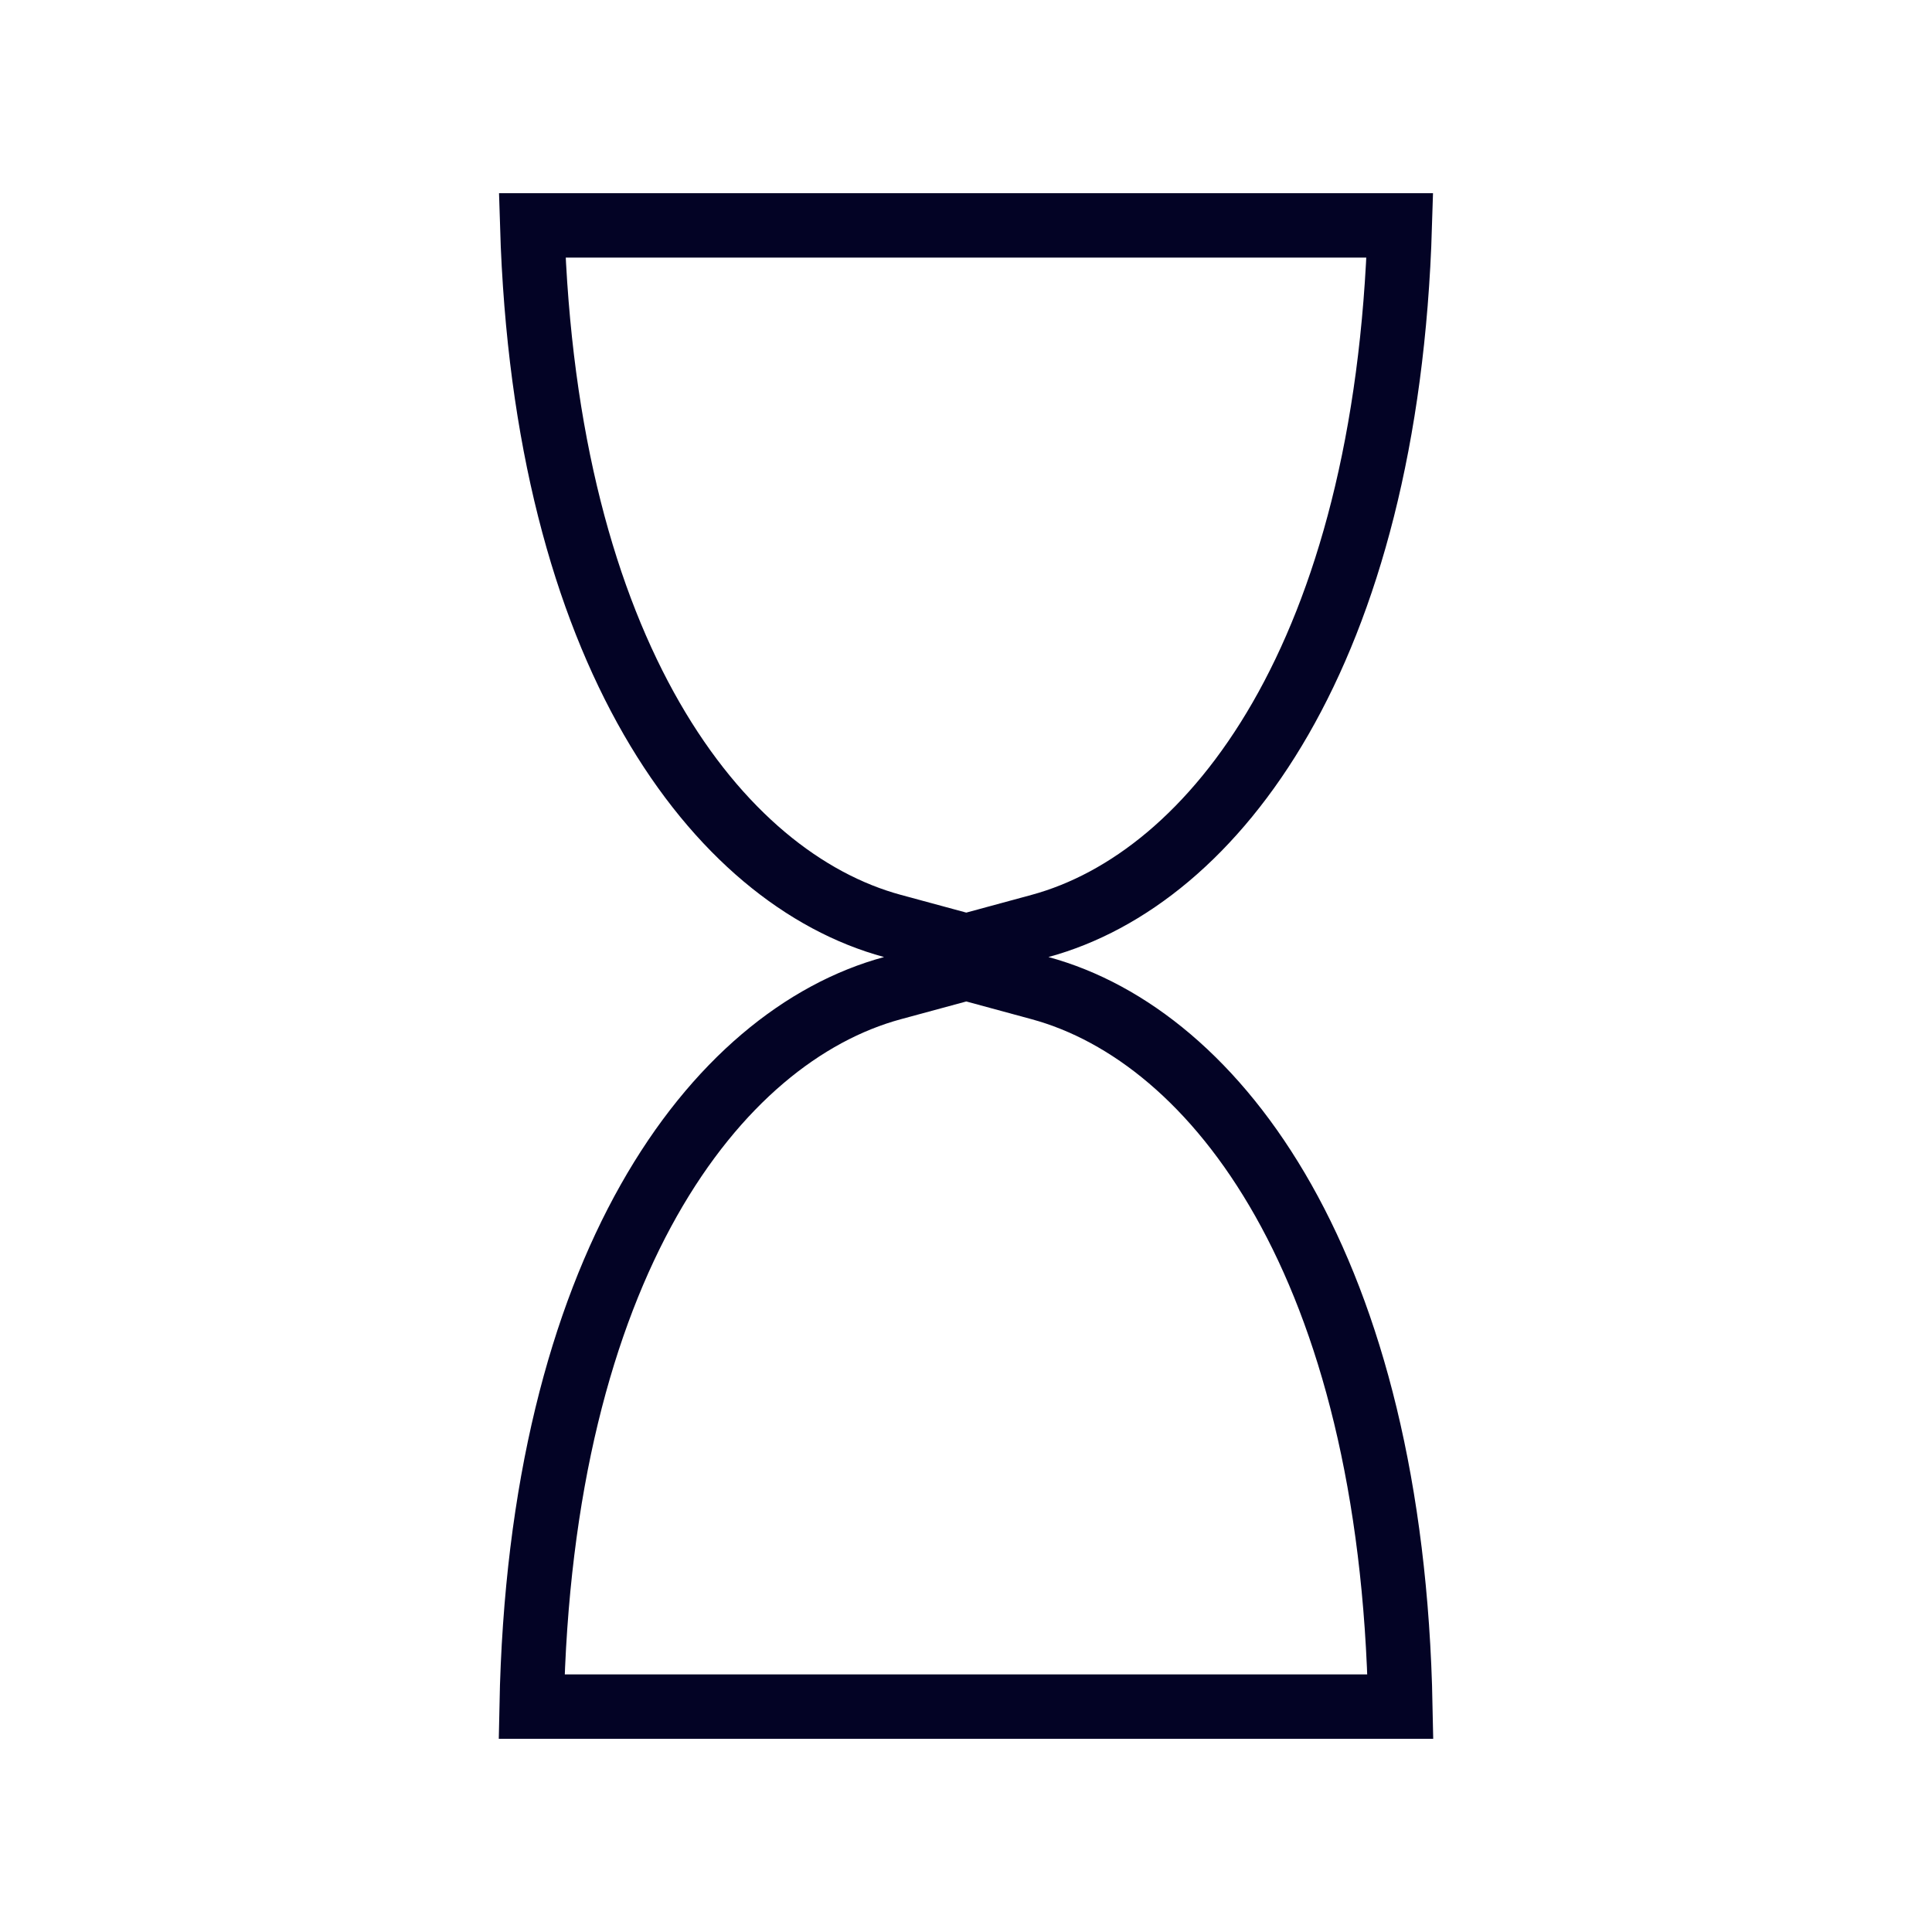
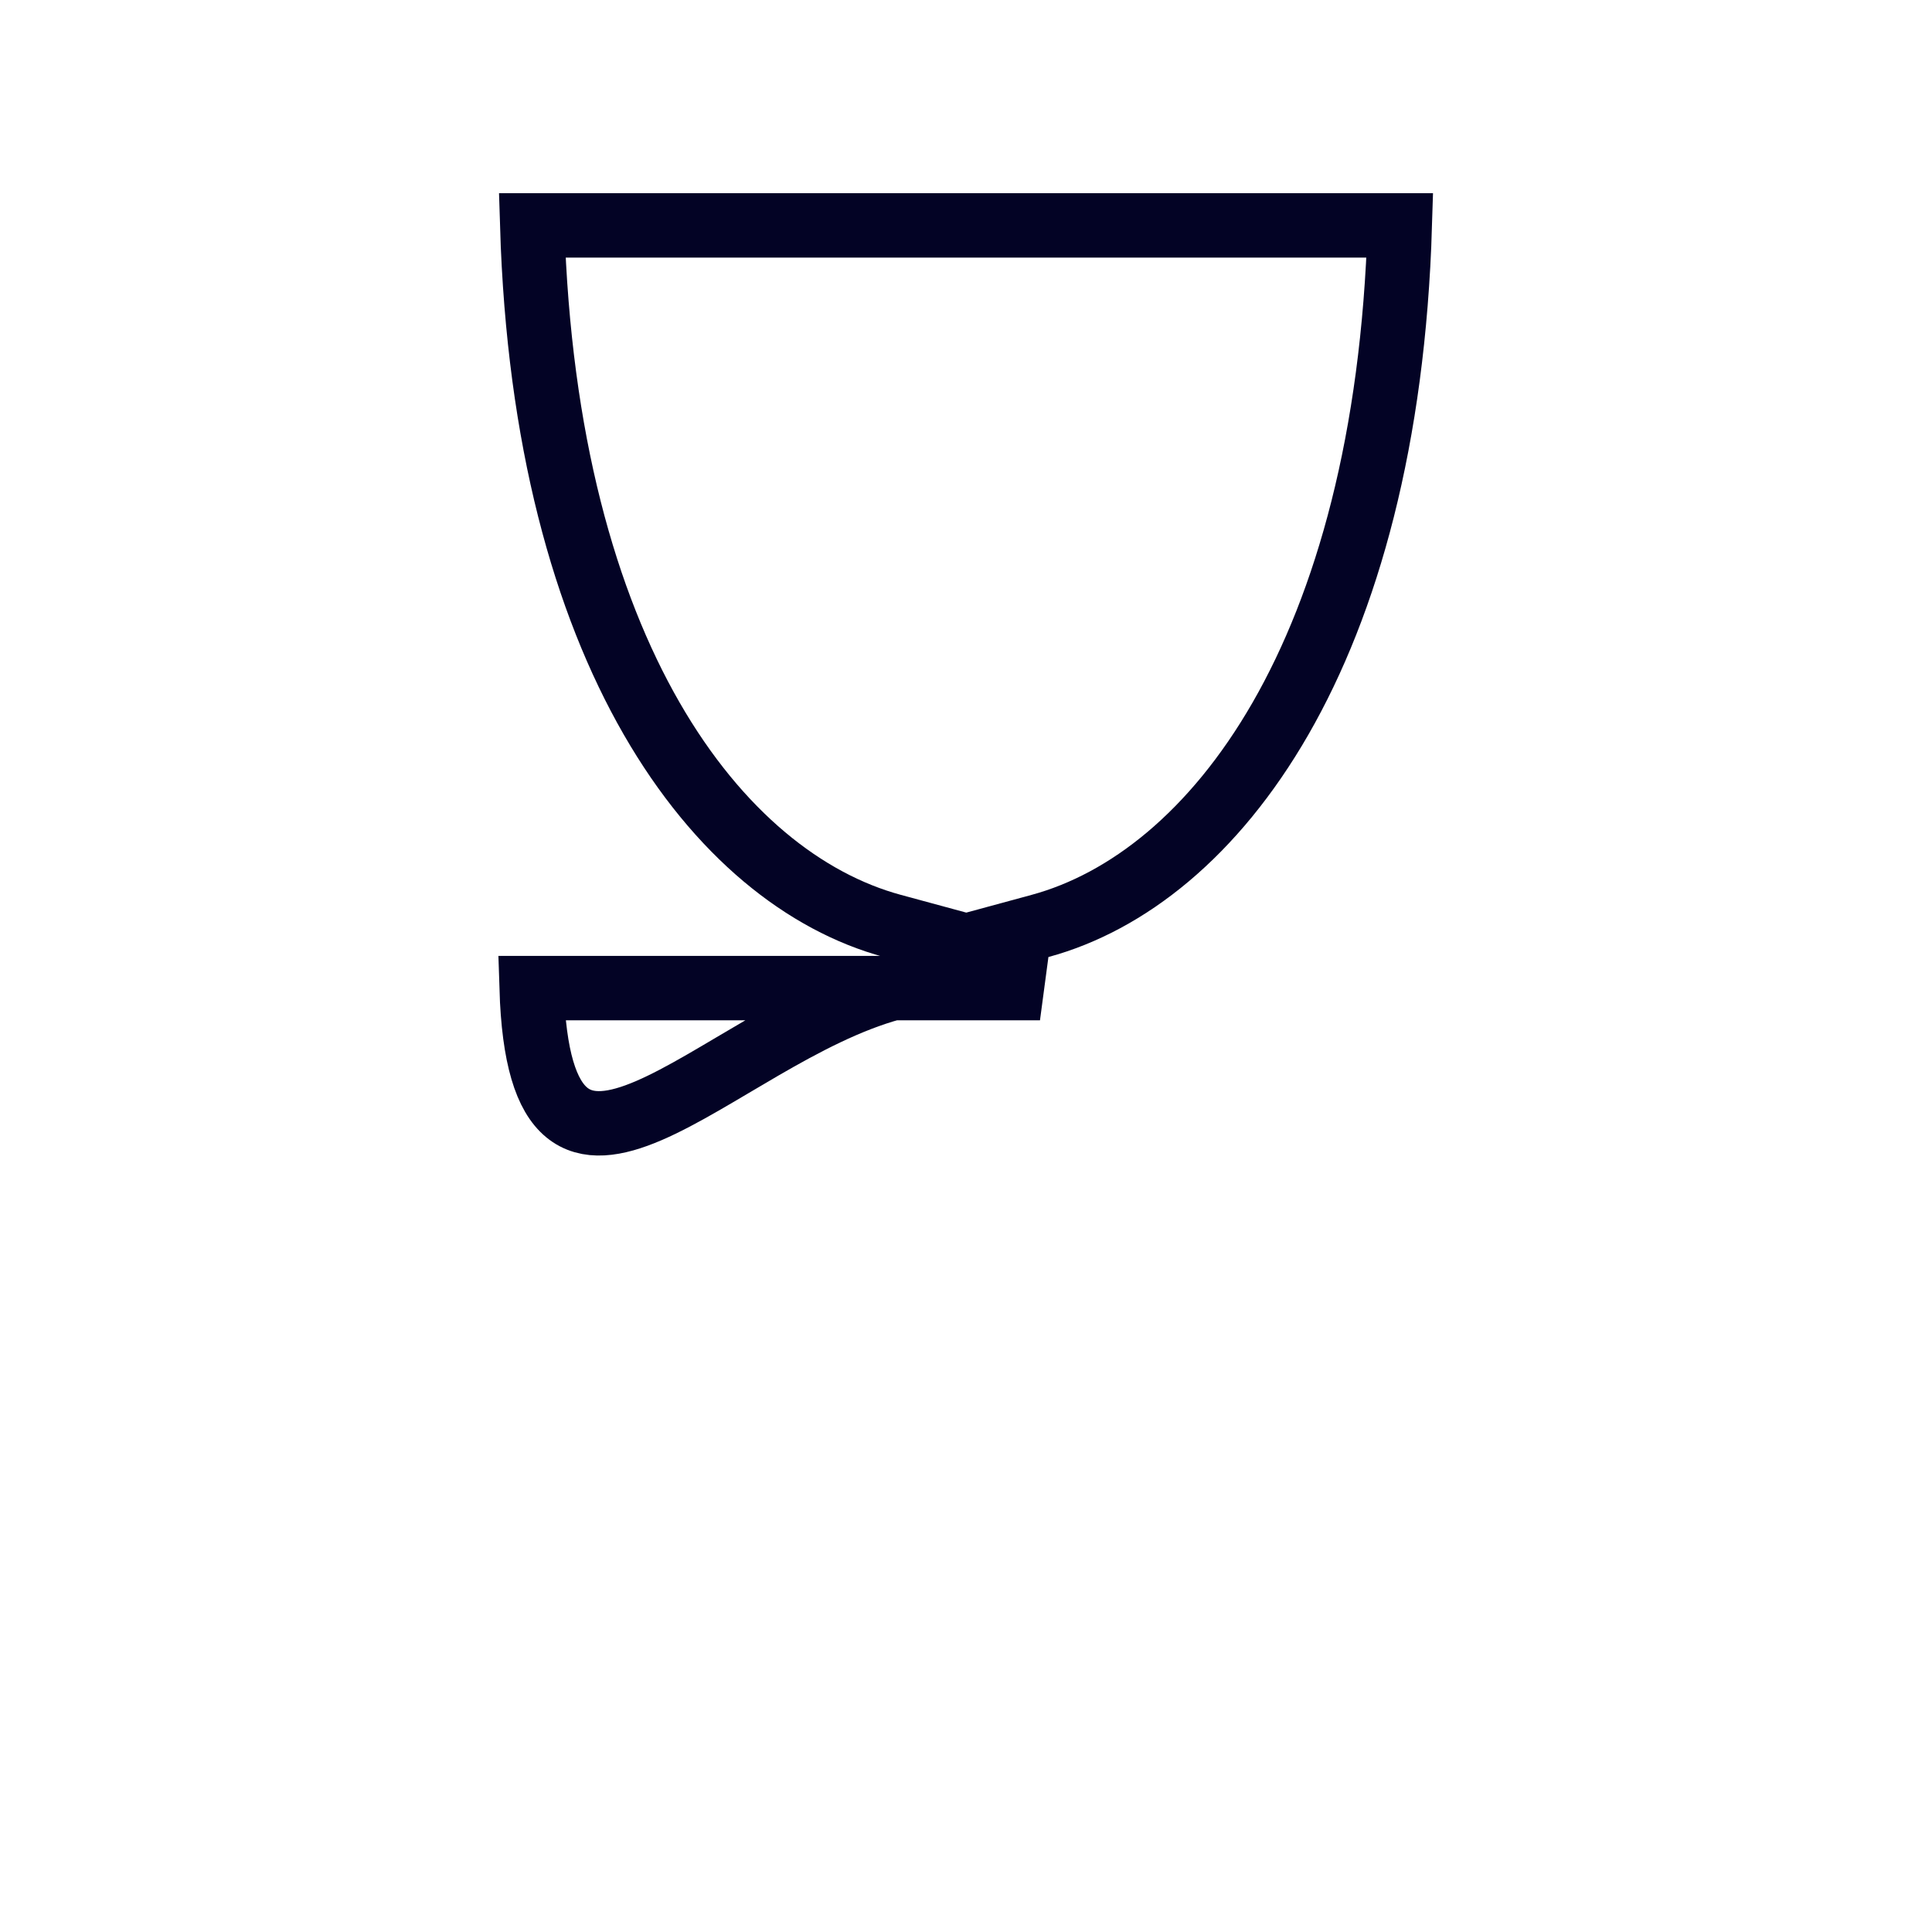
<svg xmlns="http://www.w3.org/2000/svg" fill="none" viewBox="0 0 120 120" height="120" width="120">
-   <path stroke-width="4" stroke="#030325" d="M64.595 61.373C75.598 64.362 86.447 78.679 86.98 106H33.02C33.555 78.681 44.421 64.359 55.433 61.374L60.019 60.13L64.595 61.373ZM64.595 57.513L60.018 58.756L55.433 57.513C44.574 54.569 33.863 40.599 33.057 14L86.945 14C86.138 40.602 75.446 54.566 64.595 57.513Z" />
+   <path stroke-width="4" stroke="#030325" d="M64.595 61.373H33.02C33.555 78.681 44.421 64.359 55.433 61.374L60.019 60.13L64.595 61.373ZM64.595 57.513L60.018 58.756L55.433 57.513C44.574 54.569 33.863 40.599 33.057 14L86.945 14C86.138 40.602 75.446 54.566 64.595 57.513Z" />
</svg>